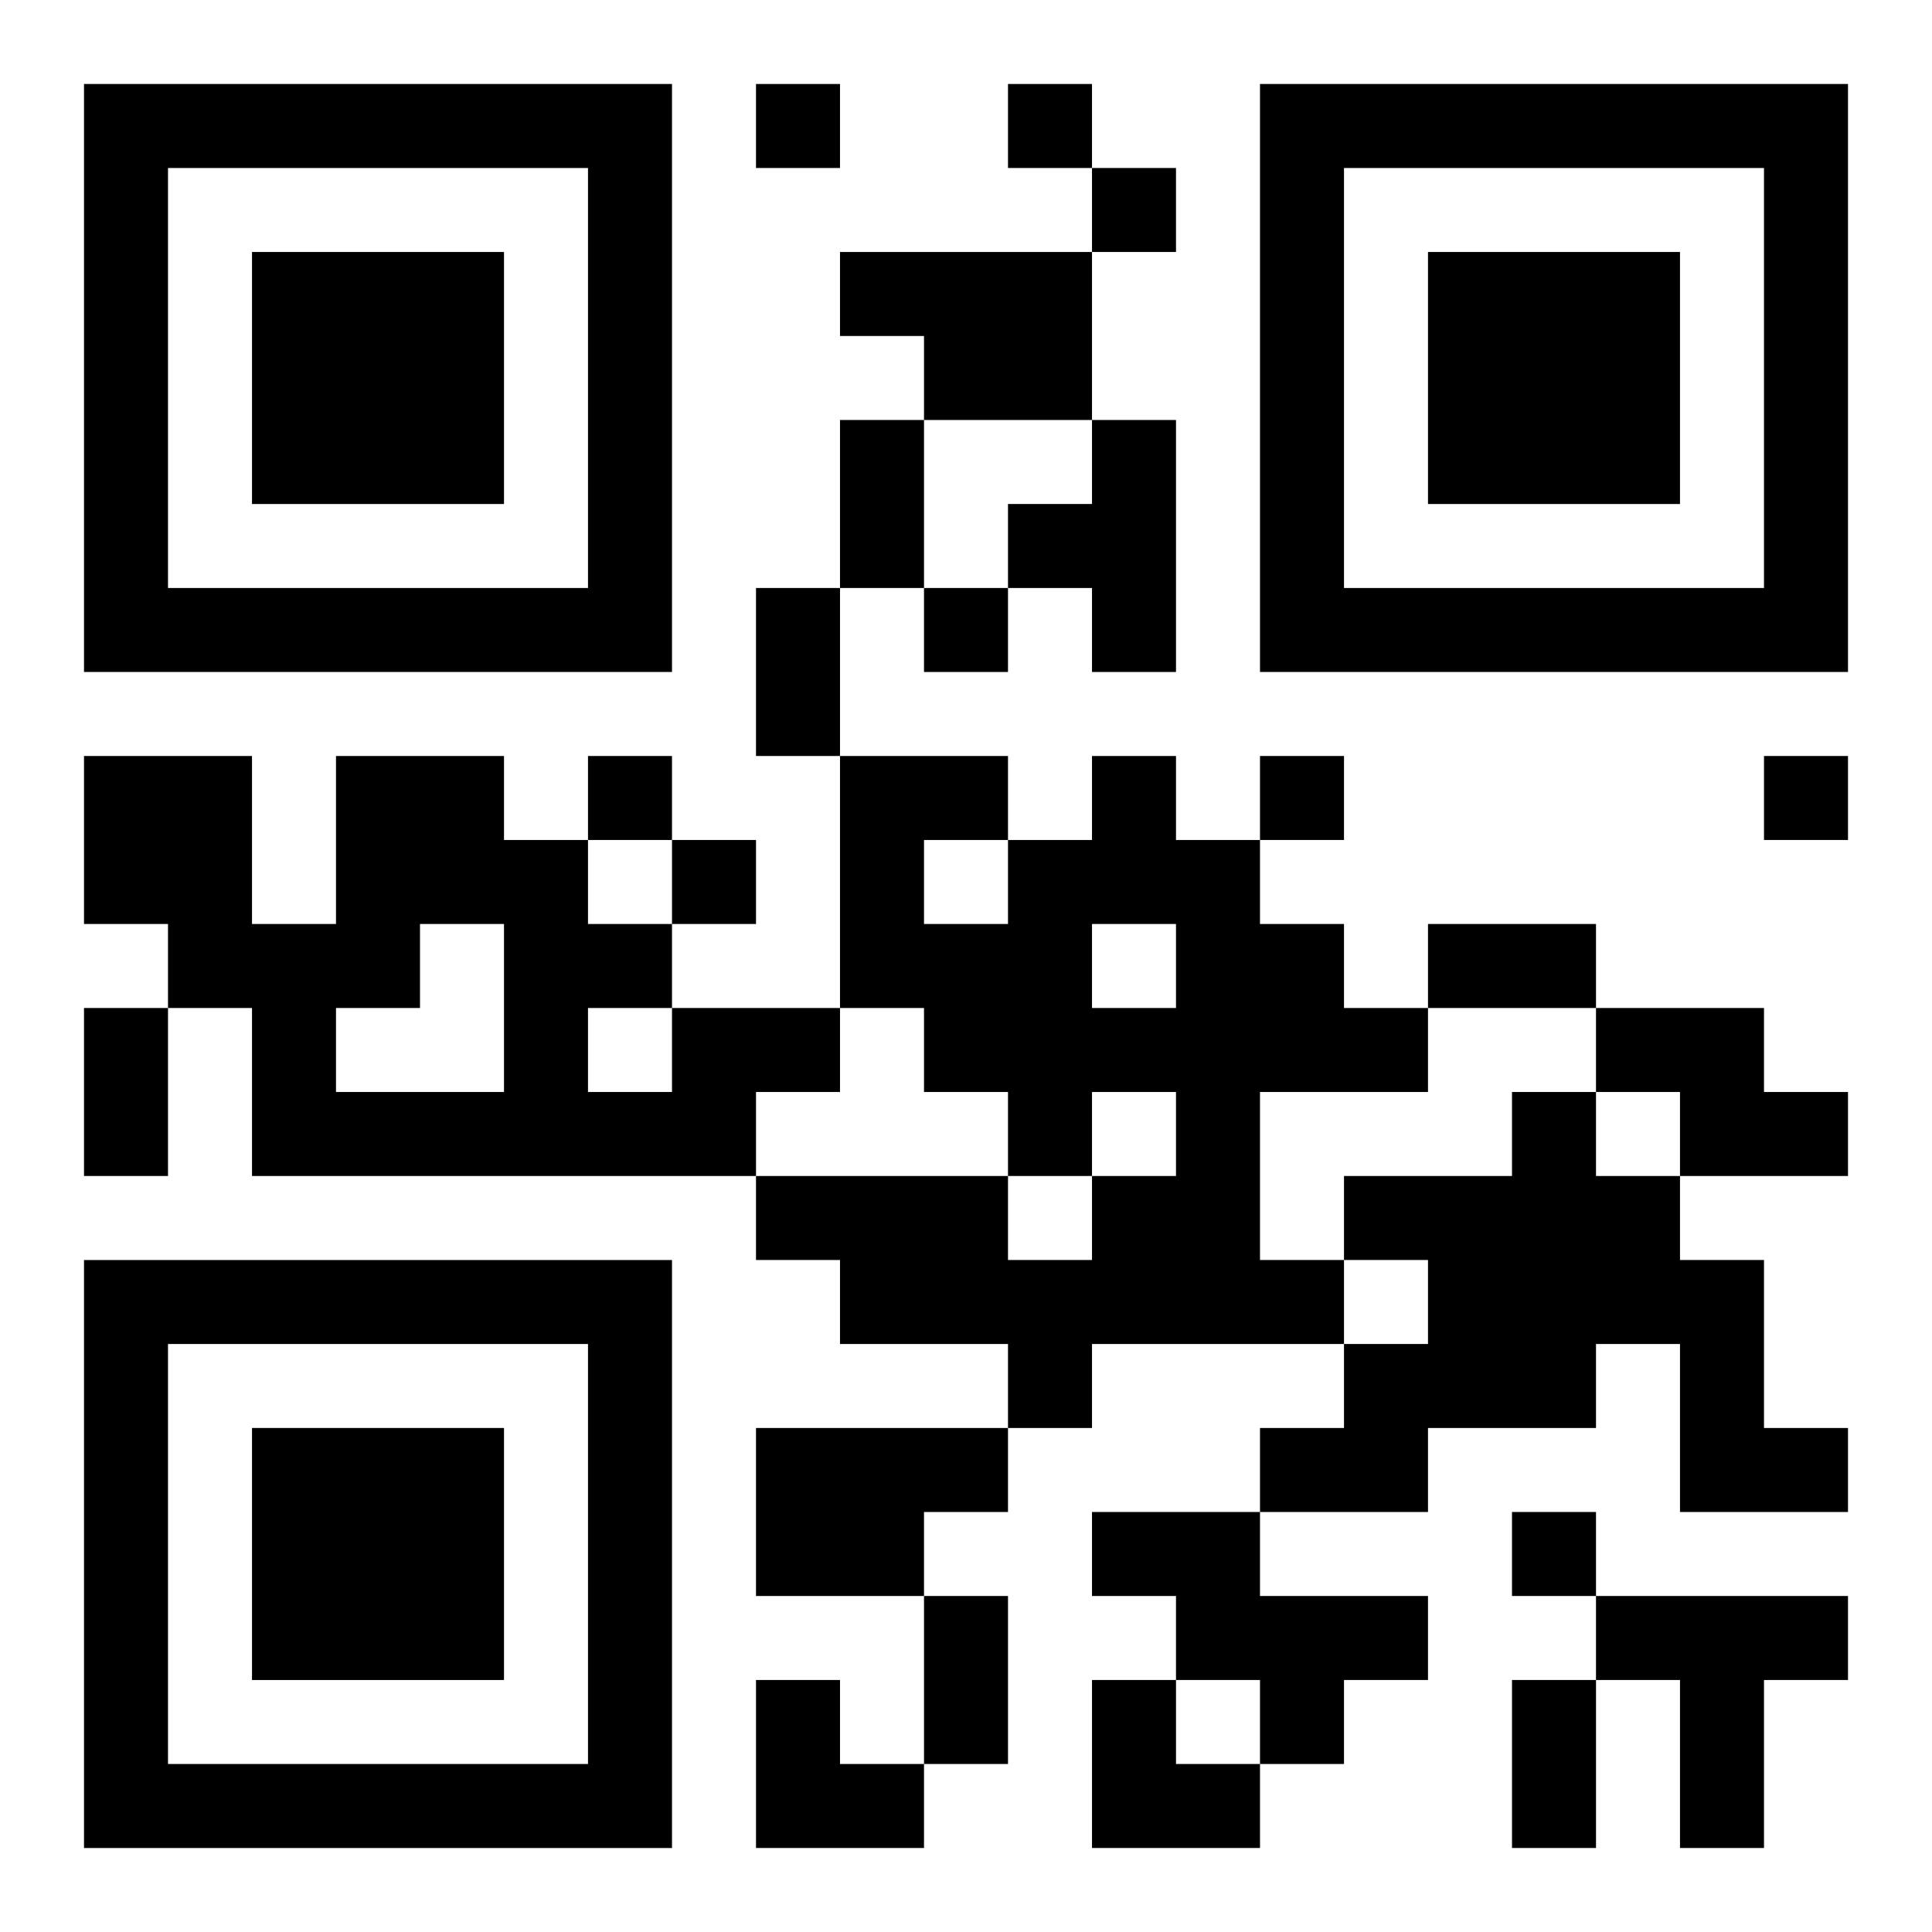
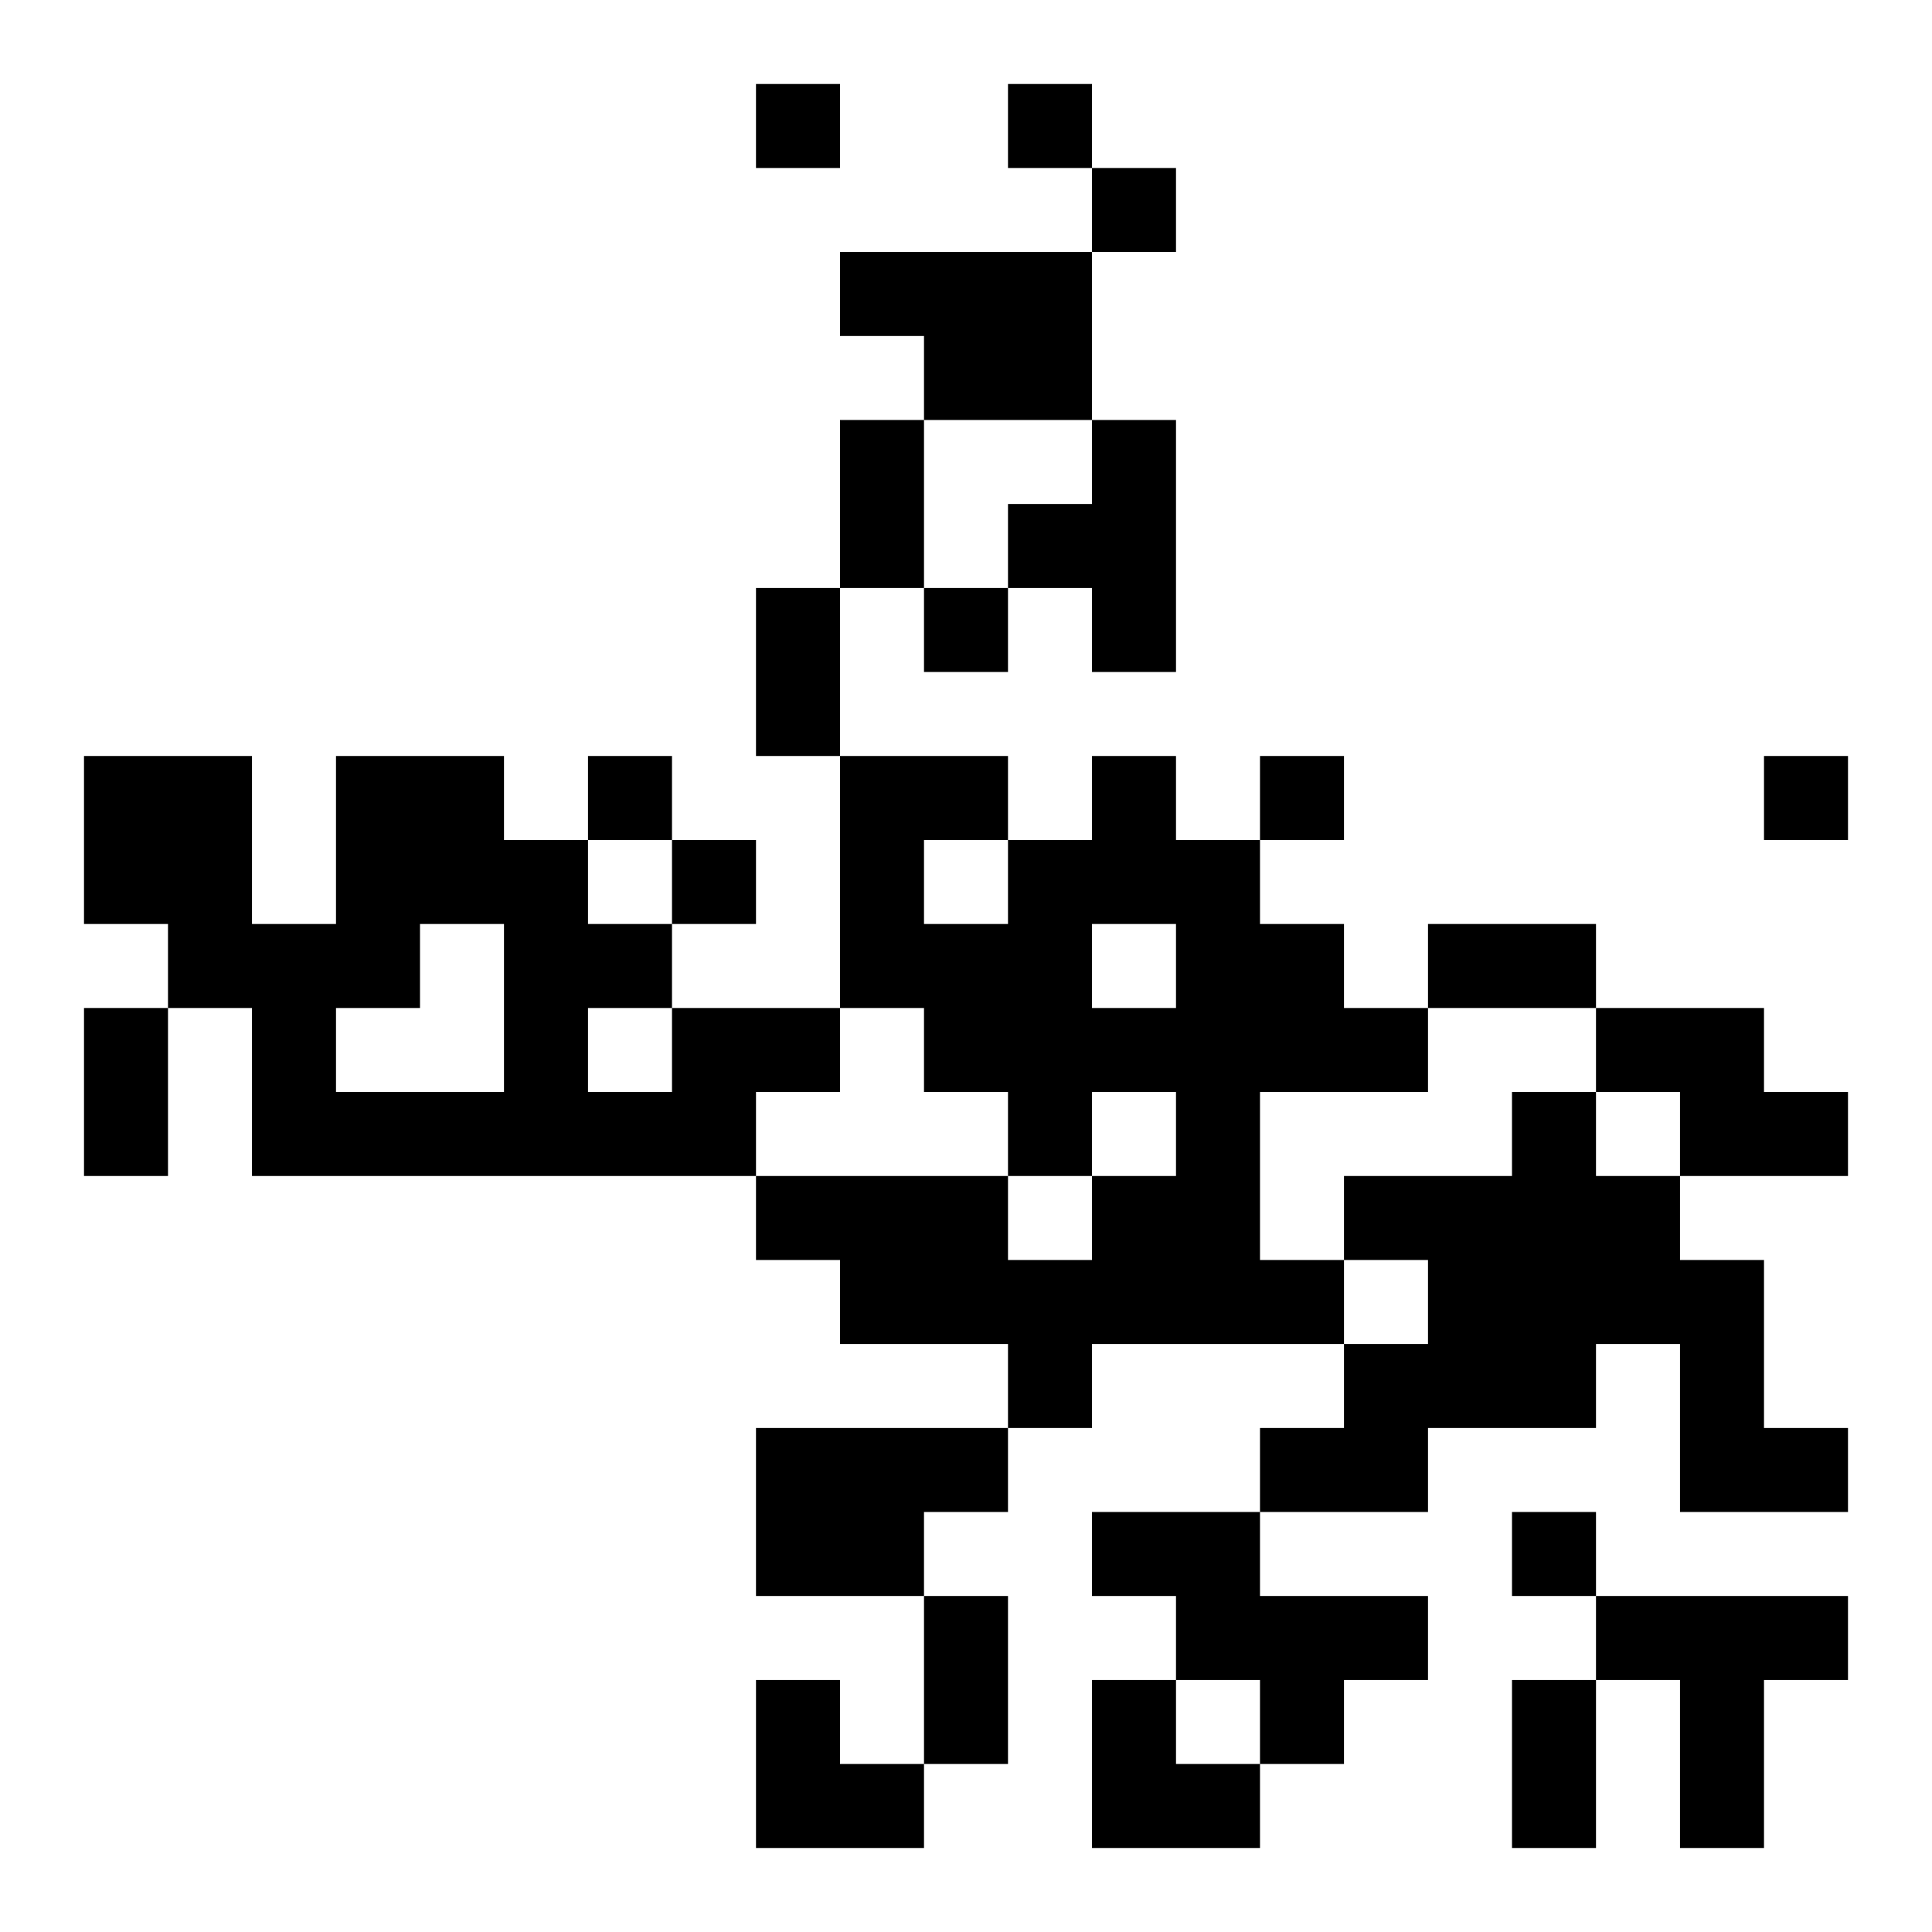
<svg xmlns="http://www.w3.org/2000/svg" xmlns:xlink="http://www.w3.org/1999/xlink" width="250" height="250" baseProfile="full" version="1.1" viewBox="-1 -1 23 23">
  <symbol id="a">
-     <path d="m0 7v7h7v-7h-7zm1 1h5v5h-5v-5zm1 1v3h3v-3h-3z" />
-   </symbol>
+     </symbol>
  <use y="-7" xlink:href="#a" />
  <use y="7" xlink:href="#a" />
  <use x="14" y="-7" xlink:href="#a" />
  <path d="m9 2h3v2h-2v-1h-1v-1m3 2h1v3h-1v-1h-1v-1h1v-1m0 4h1v1h1v1h1v1h1v1h-2v2h1v1h-3v1h-1v-1h-2v-1h-1v-1h3v1h1v-1h1v-1h-1v1h-1v-1h-1v-1h-1v-3h2v1h1v-1m0 2v1h1v-1h-1m-2-1v1h1v-1h-1m-3 2h2v1h-1v1h-6v-2h-1v-1h-1v-2h2v2h1v-2h2v1h1v1h1v1m-3-1v1h-1v1h2v-2h-1m2 1v1h1v-1h-1m12 0h2v1h1v1h-2v-1h-1v-1m-1 1h1v1h1v1h1v2h1v1h-2v-2h-1v1h-2v1h-2v-1h1v-1h1v-1h-1v-1h2v-1m-9 4h3v1h-1v1h-2v-2m4 1h2v1h2v1h-1v1h-1v-1h-1v-1h-1v-1m6 1h3v1h-1v2h-1v-2h-1v-1m-10-18v1h1v-1h-1m3 0v1h1v-1h-1m1 1v1h1v-1h-1m-2 5v1h1v-1h-1m-4 2v1h1v-1h-1m8 0v1h1v-1h-1m6 0v1h1v-1h-1m-13 1v1h1v-1h-1m10 8v1h1v-1h-1m-8-13h1v2h-1v-2m-1 2h1v2h-1v-2m8 4h2v1h-2v-1m-16 1h1v2h-1v-2m10 7h1v2h-1v-2m7 1h1v2h-1v-2m-9 0h1v1h1v1h-2zm4 0h1v1h1v1h-2z" />
</svg>